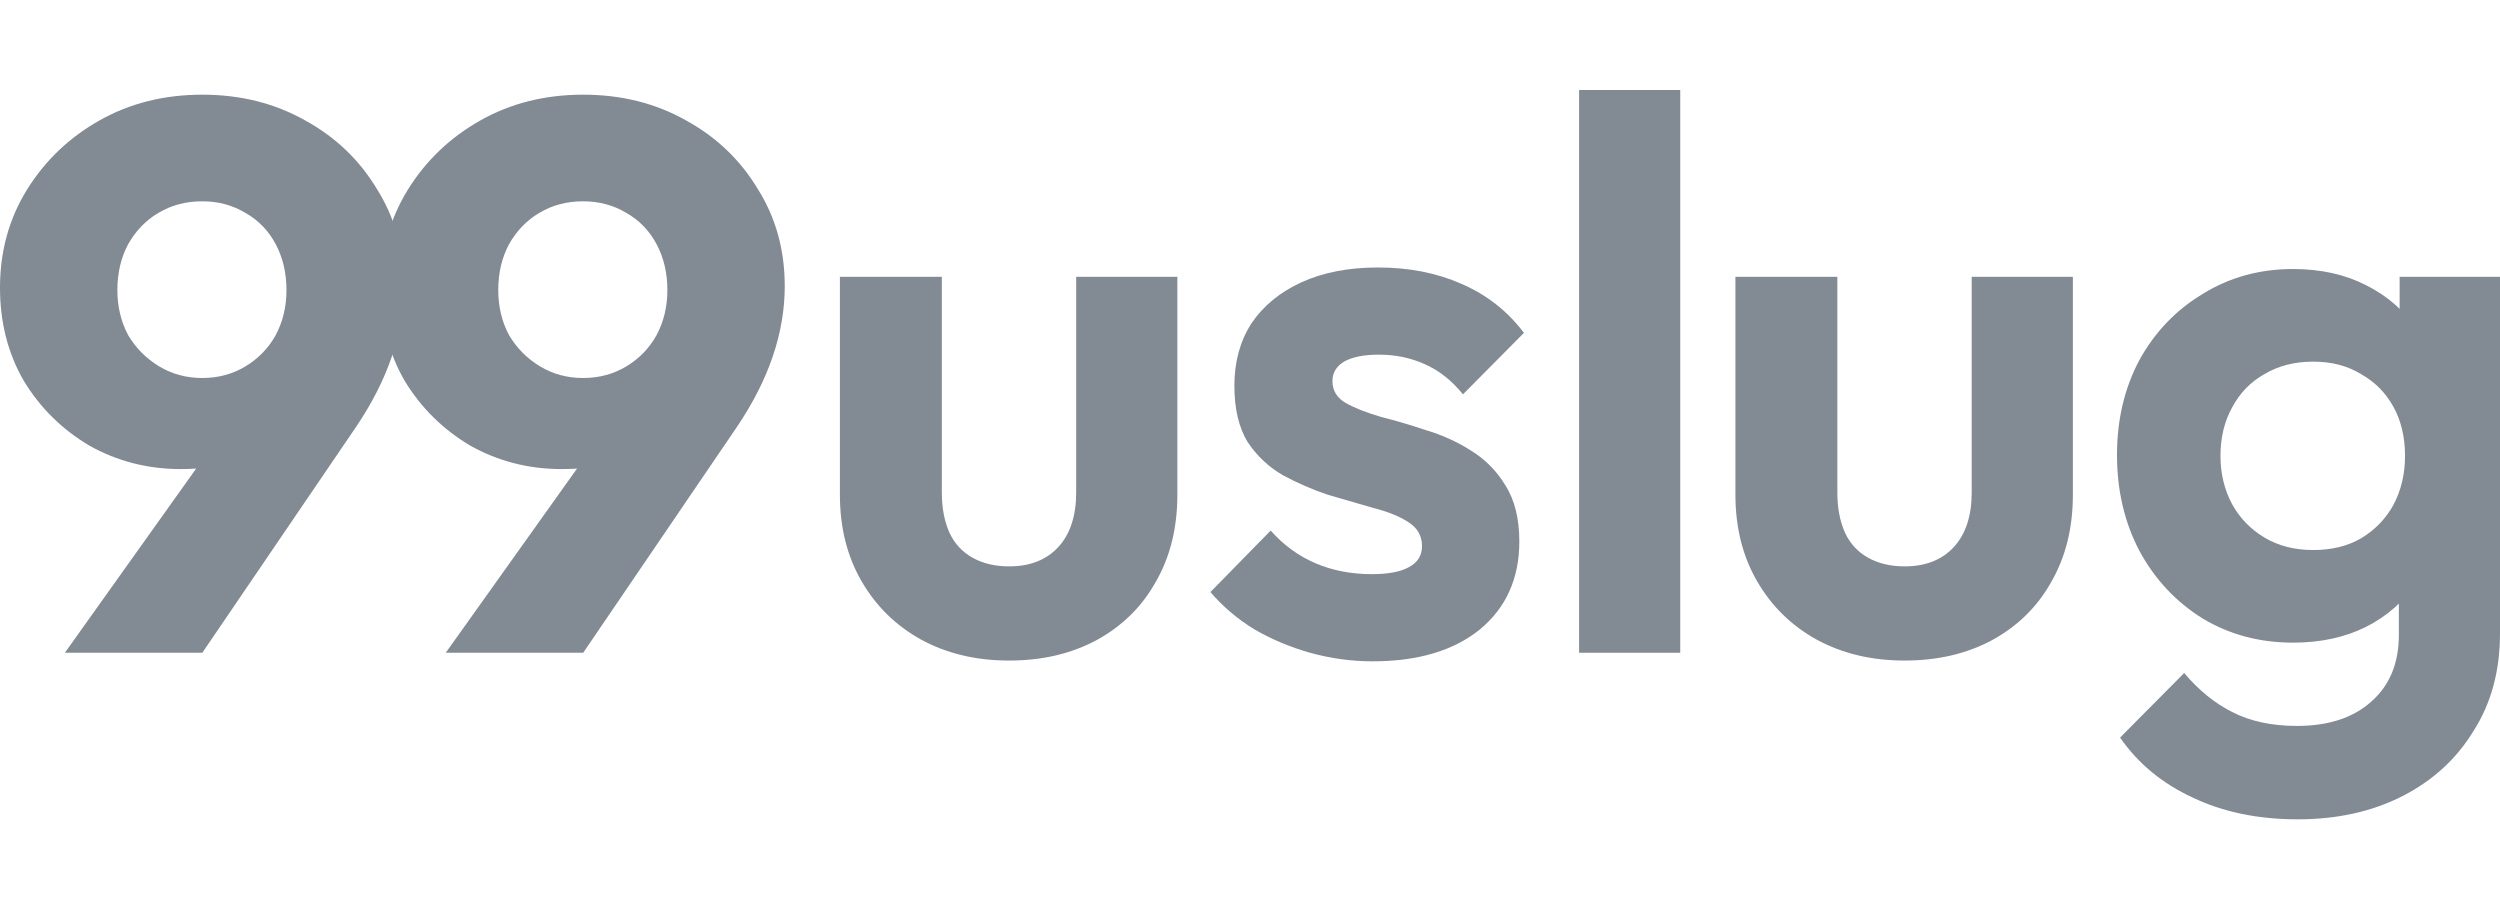
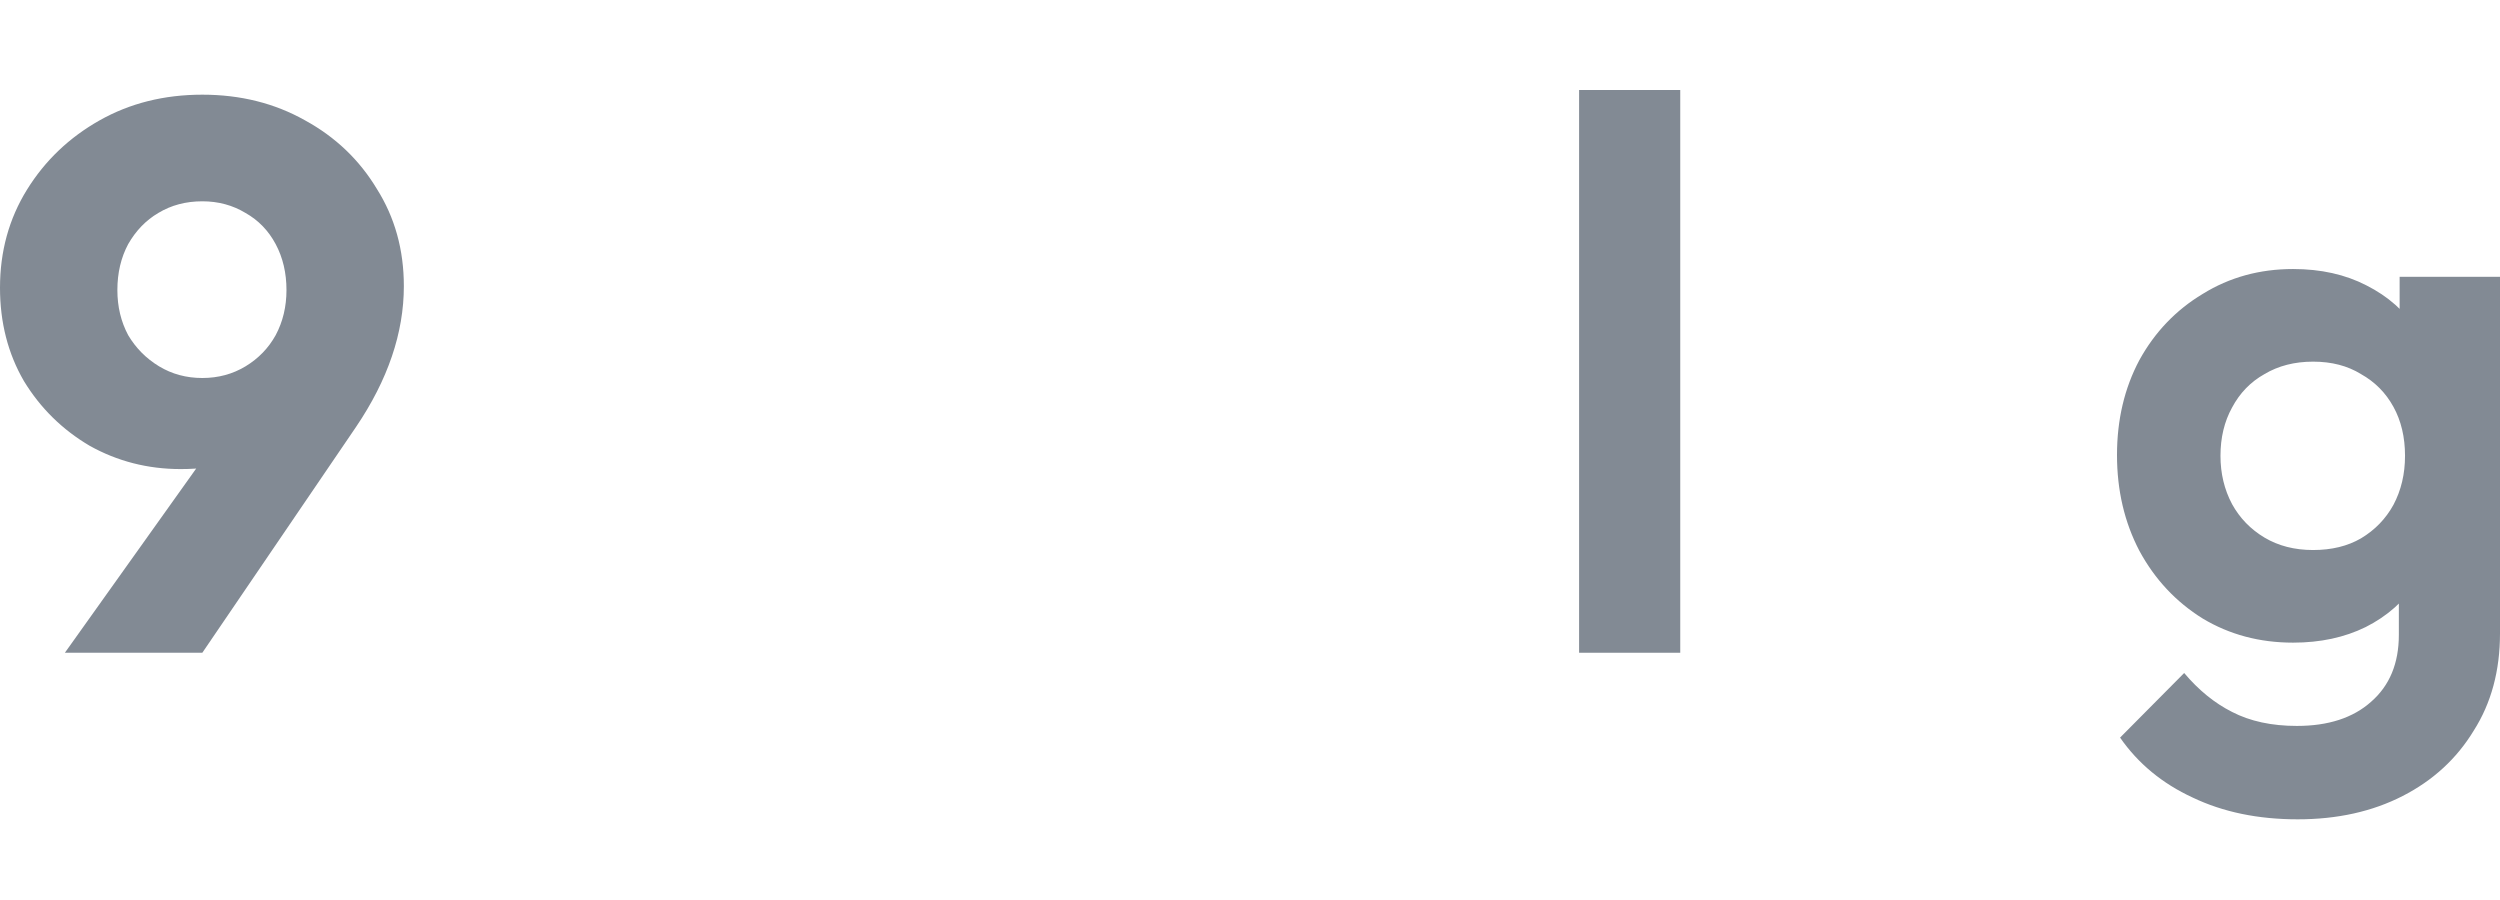
<svg xmlns="http://www.w3.org/2000/svg" width="100" height="36" viewBox="0 0 100 36" fill="none">
  <path d="M2.595 26.11L9.452 16.49L11.243 16.365C10.976 16.843 10.677 17.268 10.347 17.642C10.039 17.995 9.637 18.275 9.143 18.482C8.669 18.669 8.031 18.763 7.228 18.763C5.91 18.763 4.695 18.451 3.583 17.829C2.492 17.185 1.616 16.324 0.958 15.244C0.319 14.144 0 12.899 0 11.508C0 10.055 0.36 8.748 1.081 7.585C1.802 6.423 2.77 5.499 3.985 4.814C5.199 4.129 6.569 3.787 8.093 3.787C9.616 3.787 10.986 4.129 12.201 4.814C13.416 5.478 14.373 6.392 15.073 7.554C15.794 8.696 16.154 9.993 16.154 11.446C16.154 13.314 15.516 15.193 14.239 17.081L8.093 26.11H2.595ZM8.093 15.12C8.731 15.12 9.308 14.964 9.822 14.653C10.337 14.341 10.739 13.926 11.027 13.407C11.315 12.868 11.459 12.266 11.459 11.602C11.459 10.917 11.315 10.304 11.027 9.765C10.739 9.225 10.337 8.81 9.822 8.519C9.308 8.208 8.731 8.052 8.093 8.052C7.434 8.052 6.847 8.208 6.332 8.519C5.838 8.81 5.436 9.225 5.127 9.765C4.839 10.304 4.695 10.917 4.695 11.602C4.695 12.266 4.839 12.868 5.127 13.407C5.436 13.926 5.848 14.341 6.363 14.653C6.878 14.964 7.454 15.12 8.093 15.12Z" fill="#828A94" />
-   <path d="M17.83 26.11L24.687 16.49L26.478 16.365C26.211 16.843 25.912 17.268 25.583 17.642C25.274 17.995 24.872 18.275 24.378 18.482C23.904 18.669 23.266 18.763 22.463 18.763C21.145 18.763 19.93 18.451 18.818 17.829C17.727 17.185 16.852 16.324 16.193 15.244C15.554 14.144 15.235 12.899 15.235 11.508C15.235 10.055 15.595 8.748 16.316 7.585C17.037 6.423 18.005 5.499 19.22 4.814C20.435 4.129 21.804 3.787 23.328 3.787C24.852 3.787 26.221 4.129 27.436 4.814C28.651 5.478 29.608 6.392 30.308 7.554C31.029 8.696 31.39 9.993 31.39 11.446C31.39 13.314 30.751 15.193 29.474 17.081L23.328 26.11H17.83ZM23.328 15.12C23.966 15.12 24.543 14.964 25.058 14.653C25.572 14.341 25.974 13.926 26.262 13.407C26.55 12.868 26.695 12.266 26.695 11.602C26.695 10.917 26.55 10.304 26.262 9.765C25.974 9.225 25.572 8.81 25.058 8.519C24.543 8.208 23.966 8.052 23.328 8.052C22.669 8.052 22.082 8.208 21.567 8.519C21.073 8.81 20.671 9.225 20.363 9.765C20.074 10.304 19.93 10.917 19.93 11.602C19.93 12.266 20.074 12.868 20.363 13.407C20.671 13.926 21.083 14.341 21.598 14.653C22.113 14.964 22.689 15.12 23.328 15.12Z" fill="#828A94" />
-   <path d="M40.36 26.422C39.042 26.422 37.868 26.142 36.839 25.581C35.83 25.021 35.037 24.242 34.461 23.246C33.884 22.25 33.596 21.098 33.596 19.79V11.072H37.673V19.697C37.673 20.319 37.776 20.859 37.982 21.316C38.188 21.752 38.497 22.084 38.908 22.312C39.32 22.54 39.804 22.655 40.36 22.655C41.204 22.655 41.863 22.395 42.337 21.876C42.811 21.357 43.047 20.631 43.047 19.697V11.072H47.094V19.79C47.094 21.119 46.805 22.281 46.229 23.277C45.673 24.274 44.88 25.052 43.85 25.612C42.841 26.152 41.678 26.422 40.36 26.422Z" fill="#828A94" />
-   <path d="M54.904 26.453C54.06 26.453 53.226 26.339 52.402 26.11C51.599 25.882 50.858 25.571 50.178 25.176C49.499 24.761 48.912 24.263 48.417 23.682L50.827 21.222C51.342 21.803 51.939 22.239 52.618 22.53C53.298 22.821 54.049 22.966 54.873 22.966C55.532 22.966 56.026 22.872 56.356 22.686C56.706 22.499 56.881 22.219 56.881 21.845C56.881 21.43 56.695 21.108 56.325 20.88C55.975 20.651 55.511 20.465 54.935 20.319C54.358 20.153 53.751 19.977 53.112 19.79C52.495 19.582 51.898 19.323 51.321 19.012C50.744 18.68 50.271 18.233 49.9 17.673C49.55 17.092 49.375 16.345 49.375 15.431C49.375 14.476 49.602 13.646 50.054 12.94C50.528 12.235 51.197 11.685 52.062 11.29C52.927 10.896 53.946 10.699 55.12 10.699C56.356 10.699 57.468 10.917 58.456 11.353C59.465 11.789 60.299 12.442 60.958 13.314L58.518 15.774C58.065 15.213 57.55 14.809 56.973 14.559C56.417 14.31 55.81 14.186 55.151 14.186C54.554 14.186 54.09 14.279 53.761 14.466C53.452 14.653 53.298 14.912 53.298 15.244C53.298 15.618 53.473 15.909 53.823 16.116C54.194 16.324 54.667 16.511 55.244 16.677C55.82 16.822 56.417 16.998 57.035 17.206C57.673 17.393 58.271 17.663 58.827 18.015C59.403 18.368 59.867 18.835 60.217 19.416C60.587 19.998 60.773 20.745 60.773 21.658C60.773 23.132 60.248 24.305 59.197 25.176C58.147 26.027 56.716 26.453 54.904 26.453Z" fill="#828A94" />
  <path d="M63.164 26.11V3.6H67.21V26.11H63.164Z" fill="#828A94" />
-   <path d="M76.181 26.422C74.863 26.422 73.69 26.142 72.66 25.581C71.651 25.021 70.858 24.242 70.282 23.246C69.705 22.25 69.417 21.098 69.417 19.79V11.072H73.494V19.697C73.494 20.319 73.597 20.859 73.803 21.316C74.009 21.752 74.318 22.084 74.729 22.312C75.141 22.54 75.625 22.655 76.181 22.655C77.025 22.655 77.684 22.395 78.158 21.876C78.632 21.357 78.868 20.631 78.868 19.697V11.072H82.915V19.79C82.915 21.119 82.626 22.281 82.05 23.277C81.494 24.274 80.701 25.052 79.671 25.612C78.662 26.152 77.499 26.422 76.181 26.422Z" fill="#828A94" />
  <path d="M91.907 32.773C90.322 32.773 88.922 32.483 87.707 31.902C86.492 31.341 85.524 30.542 84.803 29.504L87.367 26.92C87.944 27.605 88.582 28.124 89.282 28.477C90.003 28.85 90.868 29.037 91.876 29.037C93.133 29.037 94.121 28.715 94.842 28.072C95.583 27.428 95.954 26.536 95.954 25.394V21.627L96.633 18.327L95.985 15.027V11.072H100V25.332C100 26.827 99.65 28.124 98.95 29.224C98.27 30.345 97.323 31.217 96.108 31.839C94.893 32.462 93.493 32.773 91.907 32.773ZM91.722 25.706C90.384 25.706 89.179 25.384 88.108 24.741C87.037 24.076 86.193 23.173 85.575 22.032C84.978 20.89 84.68 19.614 84.68 18.202C84.68 16.791 84.978 15.525 85.575 14.404C86.193 13.283 87.037 12.401 88.108 11.757C89.179 11.093 90.384 10.761 91.722 10.761C92.834 10.761 93.812 10.979 94.656 11.415C95.521 11.851 96.201 12.453 96.695 13.221C97.189 13.968 97.457 14.85 97.498 15.867V20.6C97.457 21.596 97.179 22.488 96.664 23.277C96.17 24.045 95.49 24.647 94.626 25.083C93.781 25.498 92.814 25.706 91.722 25.706ZM92.525 22.001C93.266 22.001 93.905 21.845 94.44 21.534C94.996 21.201 95.429 20.755 95.737 20.195C96.046 19.614 96.201 18.96 96.201 18.233C96.201 17.486 96.046 16.832 95.737 16.272C95.429 15.711 94.996 15.275 94.44 14.964C93.905 14.632 93.266 14.466 92.525 14.466C91.784 14.466 91.135 14.632 90.579 14.964C90.023 15.275 89.591 15.722 89.282 16.303C88.973 16.863 88.819 17.507 88.819 18.233C88.819 18.939 88.973 19.582 89.282 20.164C89.591 20.724 90.023 21.17 90.579 21.503C91.135 21.835 91.784 22.001 92.525 22.001Z" fill="#828A94" />
</svg>